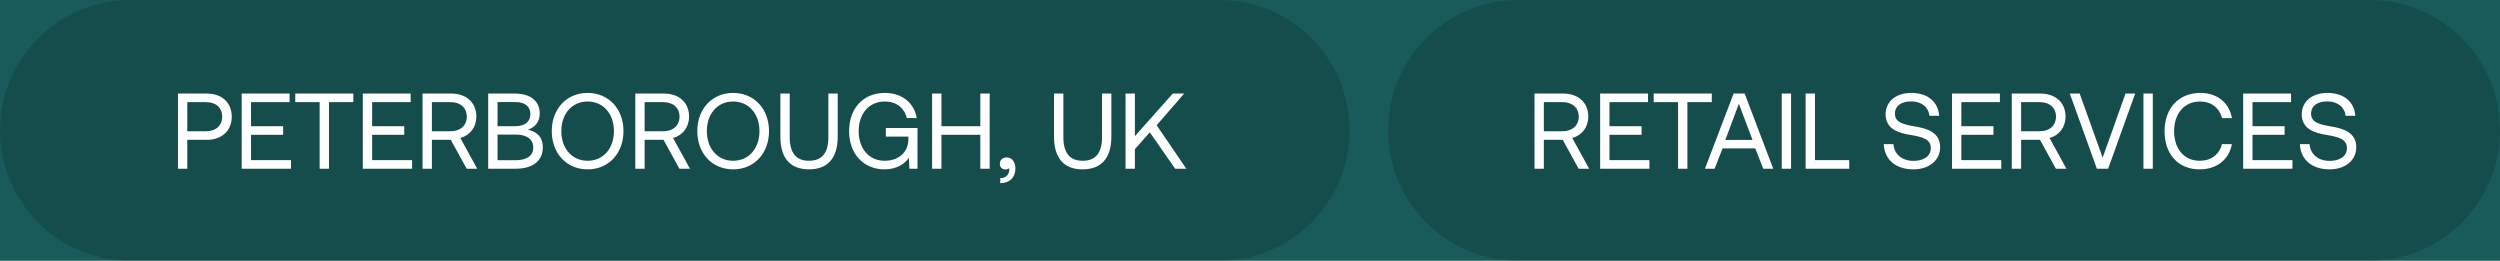
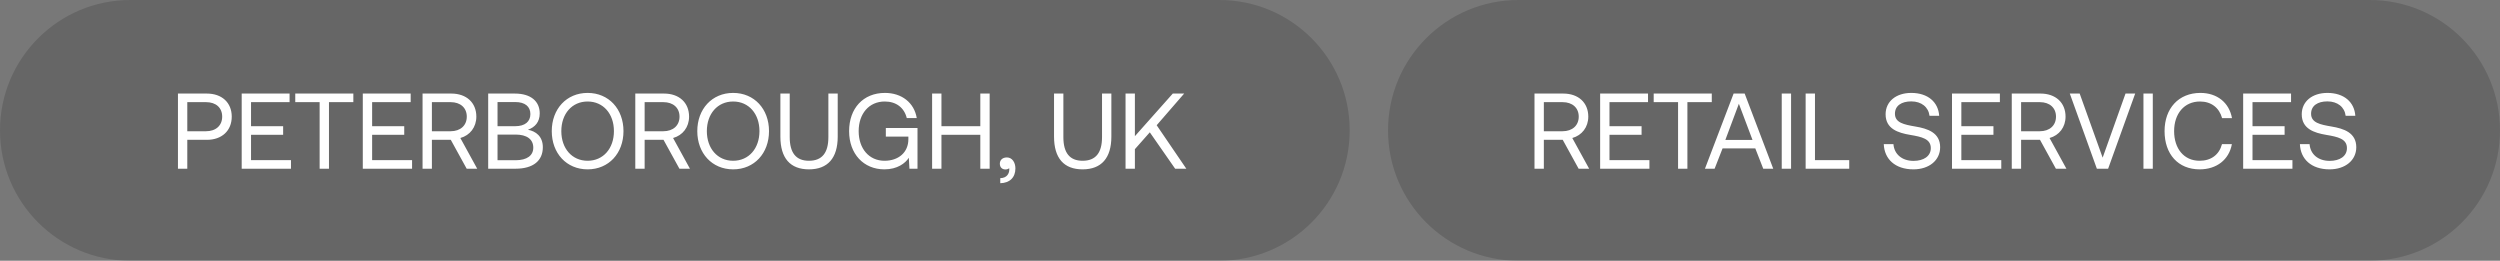
<svg xmlns="http://www.w3.org/2000/svg" width="326" height="34" viewBox="0 0 326 34" fill="none">
  <rect width="326" height="34" fill="#787878" />
  <g clip-path="url(#clip0_0_1)">
-     <rect width="1920" height="10722" transform="translate(-287 -4768)" fill="white" />
-     <path d="M-46.732 -11C-46.71 -24.807 -35.498 -35.988 -21.691 -35.974L1384.69 -34.482C1398.5 -34.468 1409.67 -23.263 1409.65 -9.456L1408.42 746.532C1408.4 760.339 1397.19 771.52 1383.38 771.505L-22.999 770.014C-36.806 769.999 -47.981 758.795 -47.959 744.987L-46.732 -11Z" fill="#195B5A" />
    <path d="M0 17C0 7.611 7.611 0 17 0H159C168.389 0 176 7.611 176 17C176 26.389 168.389 34 159 34H17C7.611 34 0 26.389 0 17Z" fill="black" fill-opacity="0.15" />
    <path d="M181 17C181 7.611 188.611 0 198 0H309C318.389 0 326 7.611 326 17C326 26.389 318.389 34 309 34H198C188.611 34 181 26.389 181 17Z" fill="black" fill-opacity="0.15" />
    <path d="M23.205 22V12.2H26.971C28.931 12.2 30.219 13.376 30.219 15.21C30.219 17.044 28.931 18.234 26.971 18.234H24.423V22H23.205ZM26.873 13.32H24.423V17.114H26.859C28.147 17.114 28.973 16.372 28.973 15.21C28.973 14.048 28.161 13.32 26.873 13.32ZM31.517 22V12.2H37.761V13.32H32.735V16.456H36.921V17.576H32.735V20.88H37.943V22H31.517ZM38.502 13.32V12.2H46.076V13.32H42.898V22H41.68V13.32H38.502ZM47.308 22V12.2H53.552V13.32H48.526V16.456H52.712V17.576H48.526V20.88H53.734V22H47.308ZM55.101 22V12.2H58.853C60.813 12.2 62.115 13.376 62.115 15.21C62.115 16.582 61.289 17.646 60.029 17.996L62.227 22H60.855L58.783 18.234H56.319V22H55.101ZM58.769 13.32H56.319V17.114H58.755C60.043 17.114 60.869 16.358 60.869 15.21C60.869 14.062 60.043 13.32 58.769 13.32ZM63.66 22V12.2H67.132C69.218 12.2 70.38 13.208 70.38 14.79C70.38 15.91 69.764 16.596 68.84 16.918C69.876 17.114 70.786 17.786 70.786 19.2C70.786 20.936 69.554 22 67.23 22H63.66ZM67.188 13.306H64.878V16.456H67.188C68.448 16.456 69.162 15.868 69.162 14.874C69.162 13.894 68.462 13.306 67.188 13.306ZM67.23 17.548H64.878V20.894H67.23C68.742 20.894 69.54 20.264 69.54 19.256C69.54 18.15 68.686 17.548 67.23 17.548ZM81.302 17.1C81.302 19.984 79.384 22.084 76.626 22.084C73.868 22.084 71.95 19.984 71.95 17.1C71.95 14.216 73.868 12.116 76.626 12.116C79.384 12.116 81.302 14.216 81.302 17.1ZM73.196 17.1C73.196 19.354 74.582 20.964 76.626 20.964C78.67 20.964 80.056 19.354 80.056 17.1C80.056 14.846 78.67 13.236 76.626 13.236C74.582 13.236 73.196 14.846 73.196 17.1ZM82.842 22V12.2H86.594C88.554 12.2 89.856 13.376 89.856 15.21C89.856 16.582 89.03 17.646 87.77 17.996L89.968 22H88.596L86.524 18.234H84.06V22H82.842ZM86.51 13.32H84.06V17.114H86.496C87.784 17.114 88.61 16.358 88.61 15.21C88.61 14.062 87.784 13.32 86.51 13.32ZM100.279 17.1C100.279 19.984 98.361 22.084 95.603 22.084C92.845 22.084 90.927 19.984 90.927 17.1C90.927 14.216 92.845 12.116 95.603 12.116C98.361 12.116 100.279 14.216 100.279 17.1ZM92.173 17.1C92.173 19.354 93.559 20.964 95.603 20.964C97.647 20.964 99.033 19.354 99.033 17.1C99.033 14.846 97.647 13.236 95.603 13.236C93.559 13.236 92.173 14.846 92.173 17.1ZM101.762 17.814V12.2H102.98V17.884C102.98 19.914 103.792 20.964 105.486 20.964C107.208 20.964 108.02 19.914 108.02 17.884V12.2H109.238V17.814C109.238 20.614 107.936 22.084 105.486 22.084C103.036 22.084 101.762 20.614 101.762 17.814ZM115.33 22.084C112.614 22.084 110.724 20.068 110.724 17.1C110.724 14.132 112.558 12.116 115.4 12.116C117.57 12.116 119.208 13.376 119.544 15.392H118.242C117.906 14.034 116.856 13.236 115.372 13.236C113.314 13.236 111.97 14.832 111.97 17.1C111.97 19.368 113.314 20.964 115.344 20.964C117.15 20.964 118.452 19.886 118.452 18.15V17.814H115.512V16.694H119.642V22H118.592L118.508 20.572C118.06 21.286 117.01 22.084 115.33 22.084ZM121.547 22V12.2H122.765V16.456H127.833V12.2H129.051V22H127.833V17.576H122.765V22H121.547ZM131.303 20.53C131.989 20.53 132.409 21.188 132.409 21.958C132.409 23.148 131.667 23.862 130.435 23.89V23.232C131.331 23.218 131.611 22.588 131.611 22.112C131.611 22.042 131.611 21.986 131.597 21.93C131.485 22.042 131.289 22.098 131.121 22.098C130.701 22.098 130.379 21.846 130.379 21.342C130.379 20.88 130.715 20.53 131.303 20.53ZM137.446 17.814V12.2H138.664V17.884C138.664 19.914 139.476 20.964 141.17 20.964C142.892 20.964 143.704 19.914 143.704 17.884V12.2H144.922V17.814C144.922 20.614 143.62 22.084 141.17 22.084C138.72 22.084 137.446 20.614 137.446 17.814ZM146.771 22V12.2H147.989V17.758L152.931 12.2H154.415L150.831 16.33L154.695 22H153.239L149.935 17.254L147.989 19.452V22H146.771Z" fill="white" />
    <path d="M200.099 22V12.2H203.851C205.811 12.2 207.113 13.376 207.113 15.21C207.113 16.582 206.287 17.646 205.027 17.996L207.225 22H205.853L203.781 18.234H201.317V22H200.099ZM203.767 13.32H201.317V17.114H203.753C205.041 17.114 205.867 16.358 205.867 15.21C205.867 14.062 205.041 13.32 203.767 13.32ZM208.658 22V12.2H214.902V13.32H209.876V16.456H214.062V17.576H209.876V20.88H215.084V22H208.658ZM215.642 13.32V12.2H223.216V13.32H220.038V22H218.82V13.32H215.642ZM223.585 22H222.325L226.063 12.2H227.505L231.229 22H229.927L228.891 19.354H224.621L223.585 22ZM226.749 13.53L224.985 18.248H228.527L226.749 13.53ZM232.338 22V12.2H233.556V22H232.338ZM241.139 22H235.455V12.2H236.673V20.88H241.139V22ZM245.645 18.794H246.905C247.003 20.11 248.025 20.978 249.523 20.978C250.839 20.978 251.777 20.376 251.777 19.312C251.777 18.094 250.573 17.842 249.089 17.59C247.507 17.324 245.883 16.806 245.883 14.902C245.883 13.236 247.241 12.116 249.229 12.116C251.413 12.116 252.757 13.334 252.869 15.098H251.609C251.469 13.964 250.559 13.222 249.229 13.222C247.955 13.222 247.101 13.782 247.101 14.832C247.101 16.008 248.291 16.246 249.761 16.498C251.357 16.764 252.995 17.296 252.995 19.2C252.995 20.894 251.567 22.084 249.509 22.084C247.115 22.084 245.715 20.726 245.645 18.794ZM254.541 22V12.2H260.785V13.32H255.759V16.456H259.945V17.576H255.759V20.88H260.967V22H254.541ZM262.334 22V12.2H266.086C268.046 12.2 269.348 13.376 269.348 15.21C269.348 16.582 268.522 17.646 267.262 17.996L269.46 22H268.088L266.016 18.234H263.552V22H262.334ZM266.002 13.32H263.552V17.114H265.988C267.276 17.114 268.102 16.358 268.102 15.21C268.102 14.062 267.276 13.32 266.002 13.32ZM273.43 22L269.902 12.2H271.19L274.186 20.558L277.168 12.2H278.428L274.9 22H273.43ZM279.506 22V12.2H280.724V22H279.506ZM286.837 22.084C284.023 22.084 282.259 20.096 282.259 17.1C282.259 14.132 284.093 12.116 286.935 12.116C289.105 12.116 290.687 13.376 291.051 15.406H289.763C289.385 14.048 288.349 13.236 286.879 13.236C284.821 13.236 283.505 14.832 283.505 17.1C283.505 19.354 284.765 20.964 286.823 20.964C288.335 20.964 289.385 20.166 289.749 18.794H291.037C290.673 20.824 289.049 22.084 286.837 22.084ZM292.508 22V12.2H298.752V13.32H293.726V16.456H297.912V17.576H293.726V20.88H298.934V22H292.508ZM299.909 18.794H301.169C301.267 20.11 302.289 20.978 303.787 20.978C305.103 20.978 306.041 20.376 306.041 19.312C306.041 18.094 304.837 17.842 303.353 17.59C301.771 17.324 300.147 16.806 300.147 14.902C300.147 13.236 301.505 12.116 303.493 12.116C305.677 12.116 307.021 13.334 307.133 15.098H305.873C305.733 13.964 304.823 13.222 303.493 13.222C302.219 13.222 301.365 13.782 301.365 14.832C301.365 16.008 302.555 16.246 304.025 16.498C305.621 16.764 307.259 17.296 307.259 19.2C307.259 20.894 305.831 22.084 303.773 22.084C301.379 22.084 299.979 20.726 299.909 18.794Z" fill="white" />
  </g>
  <defs>
    <clipPath id="clip0_0_1">
      <rect width="1920" height="10722" fill="white" transform="translate(-287 -4768)" />
    </clipPath>
  </defs>
</svg>